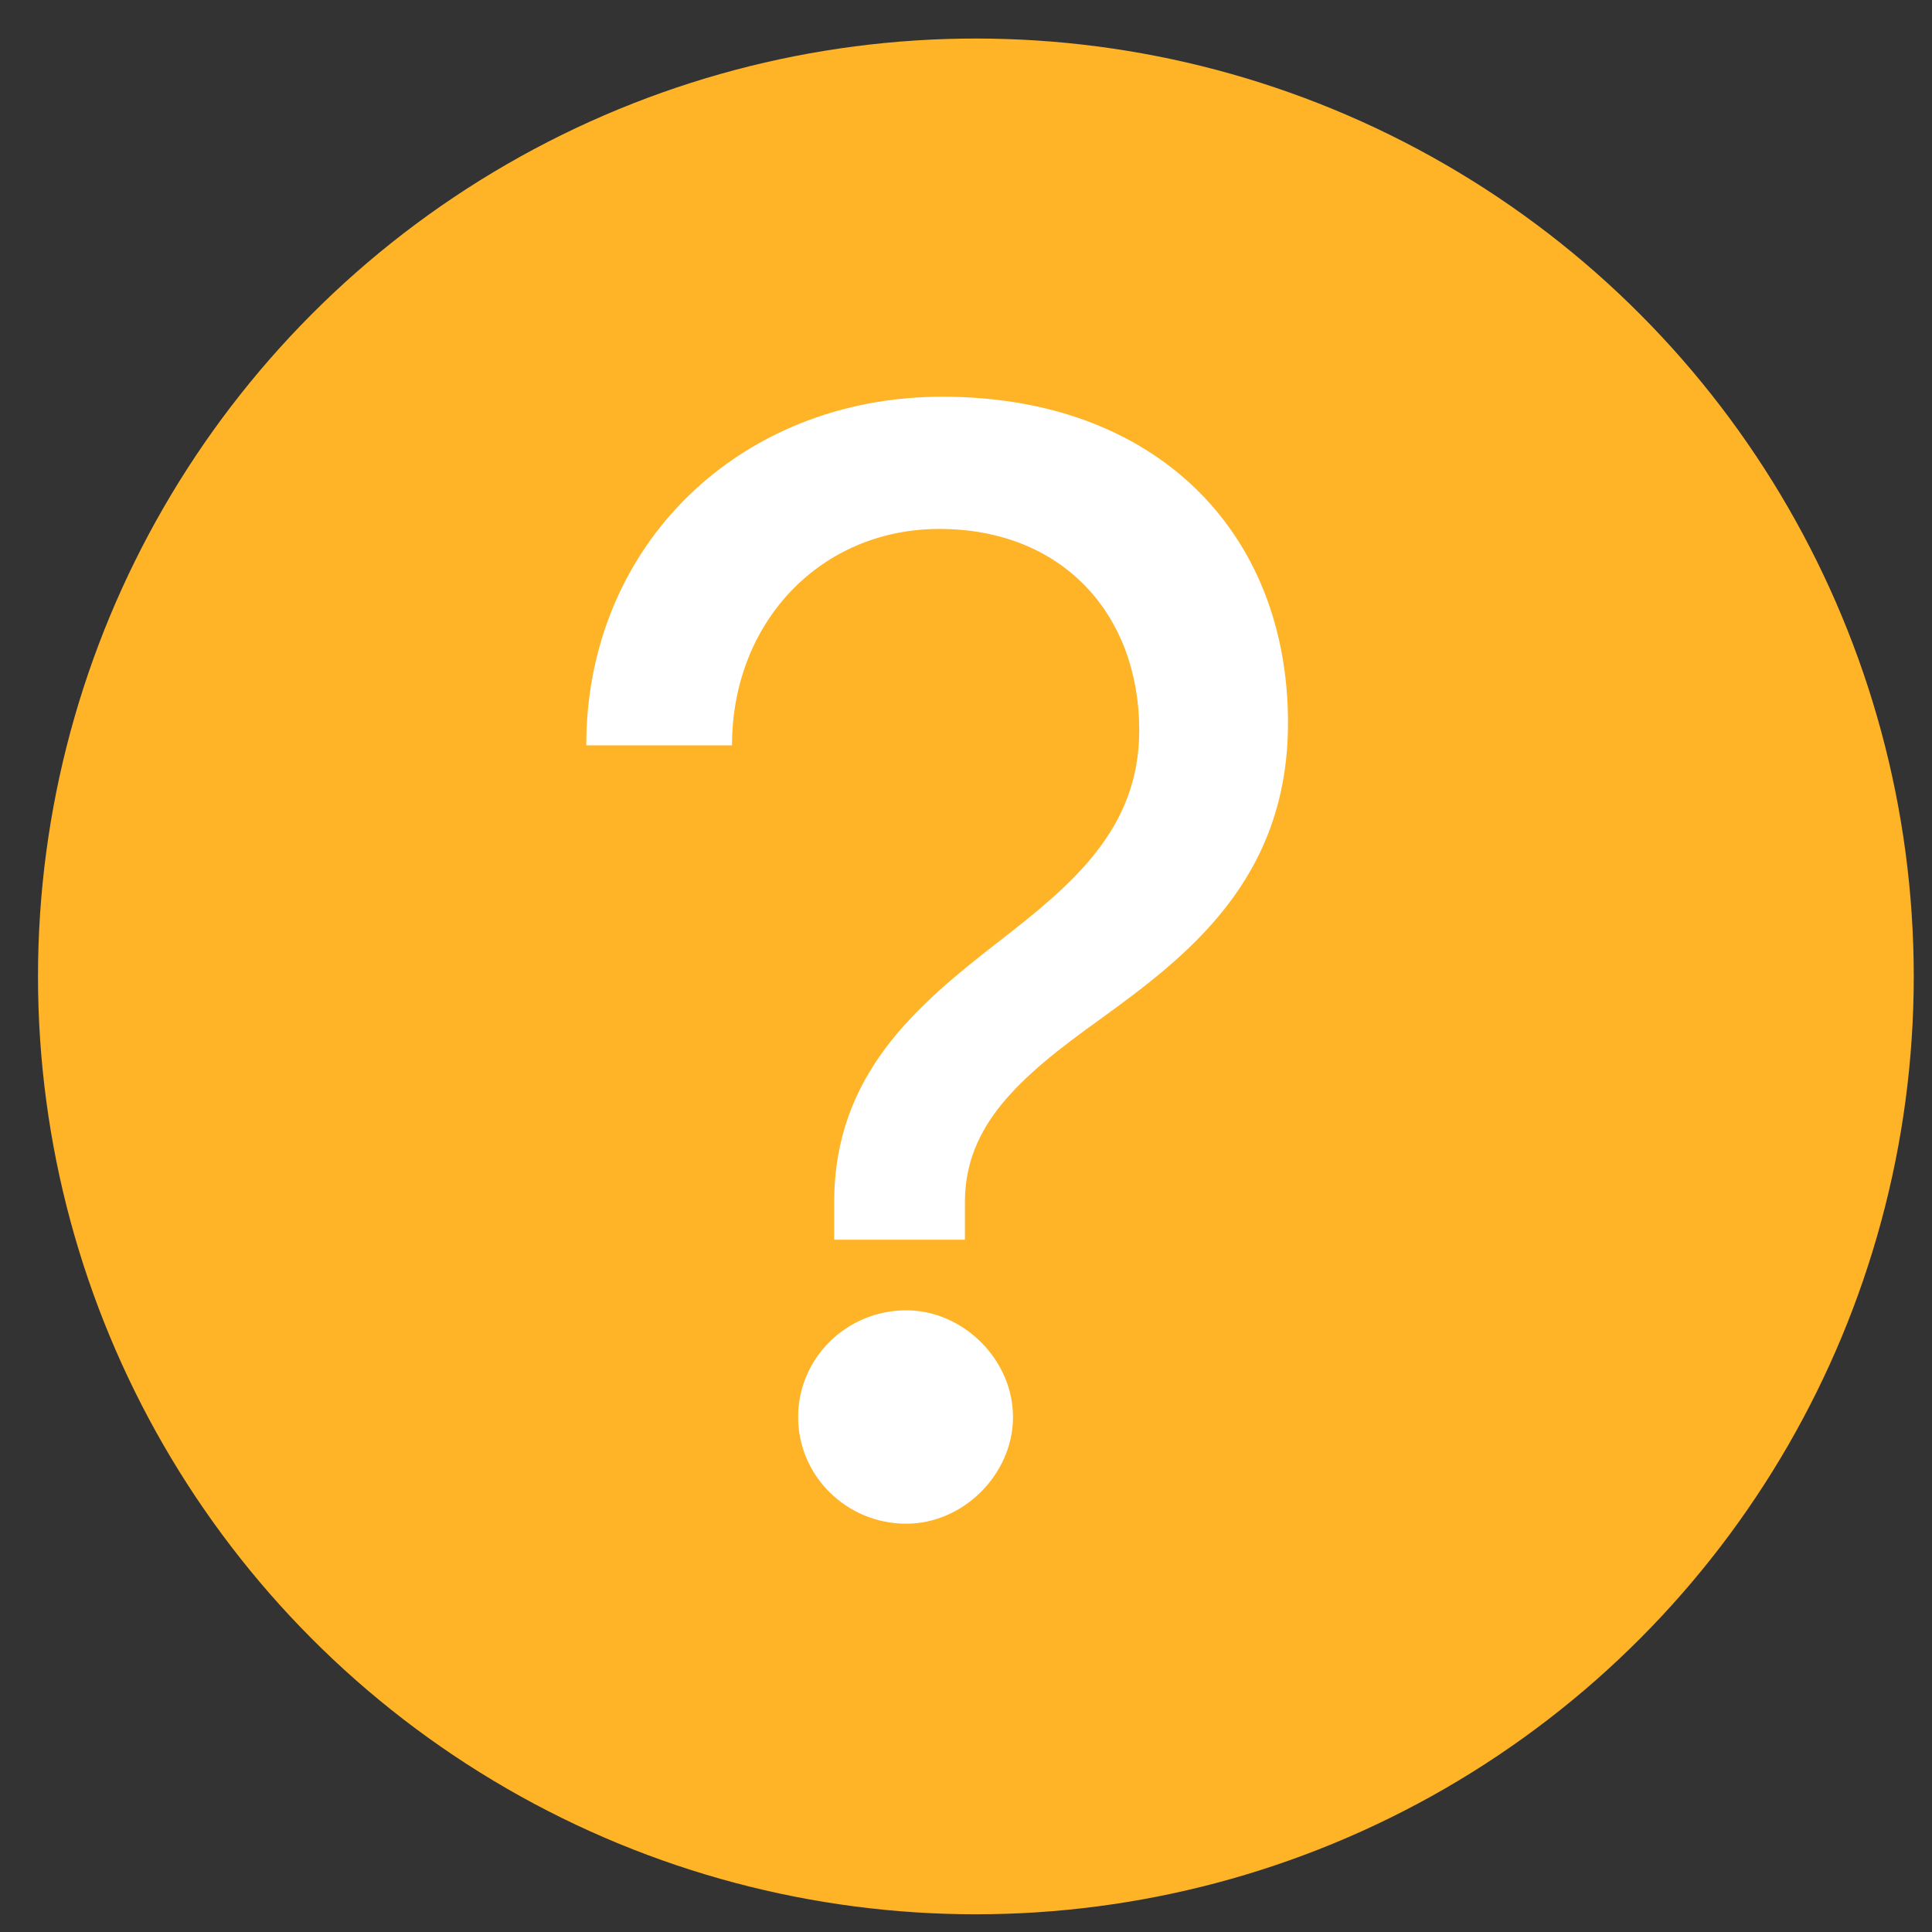
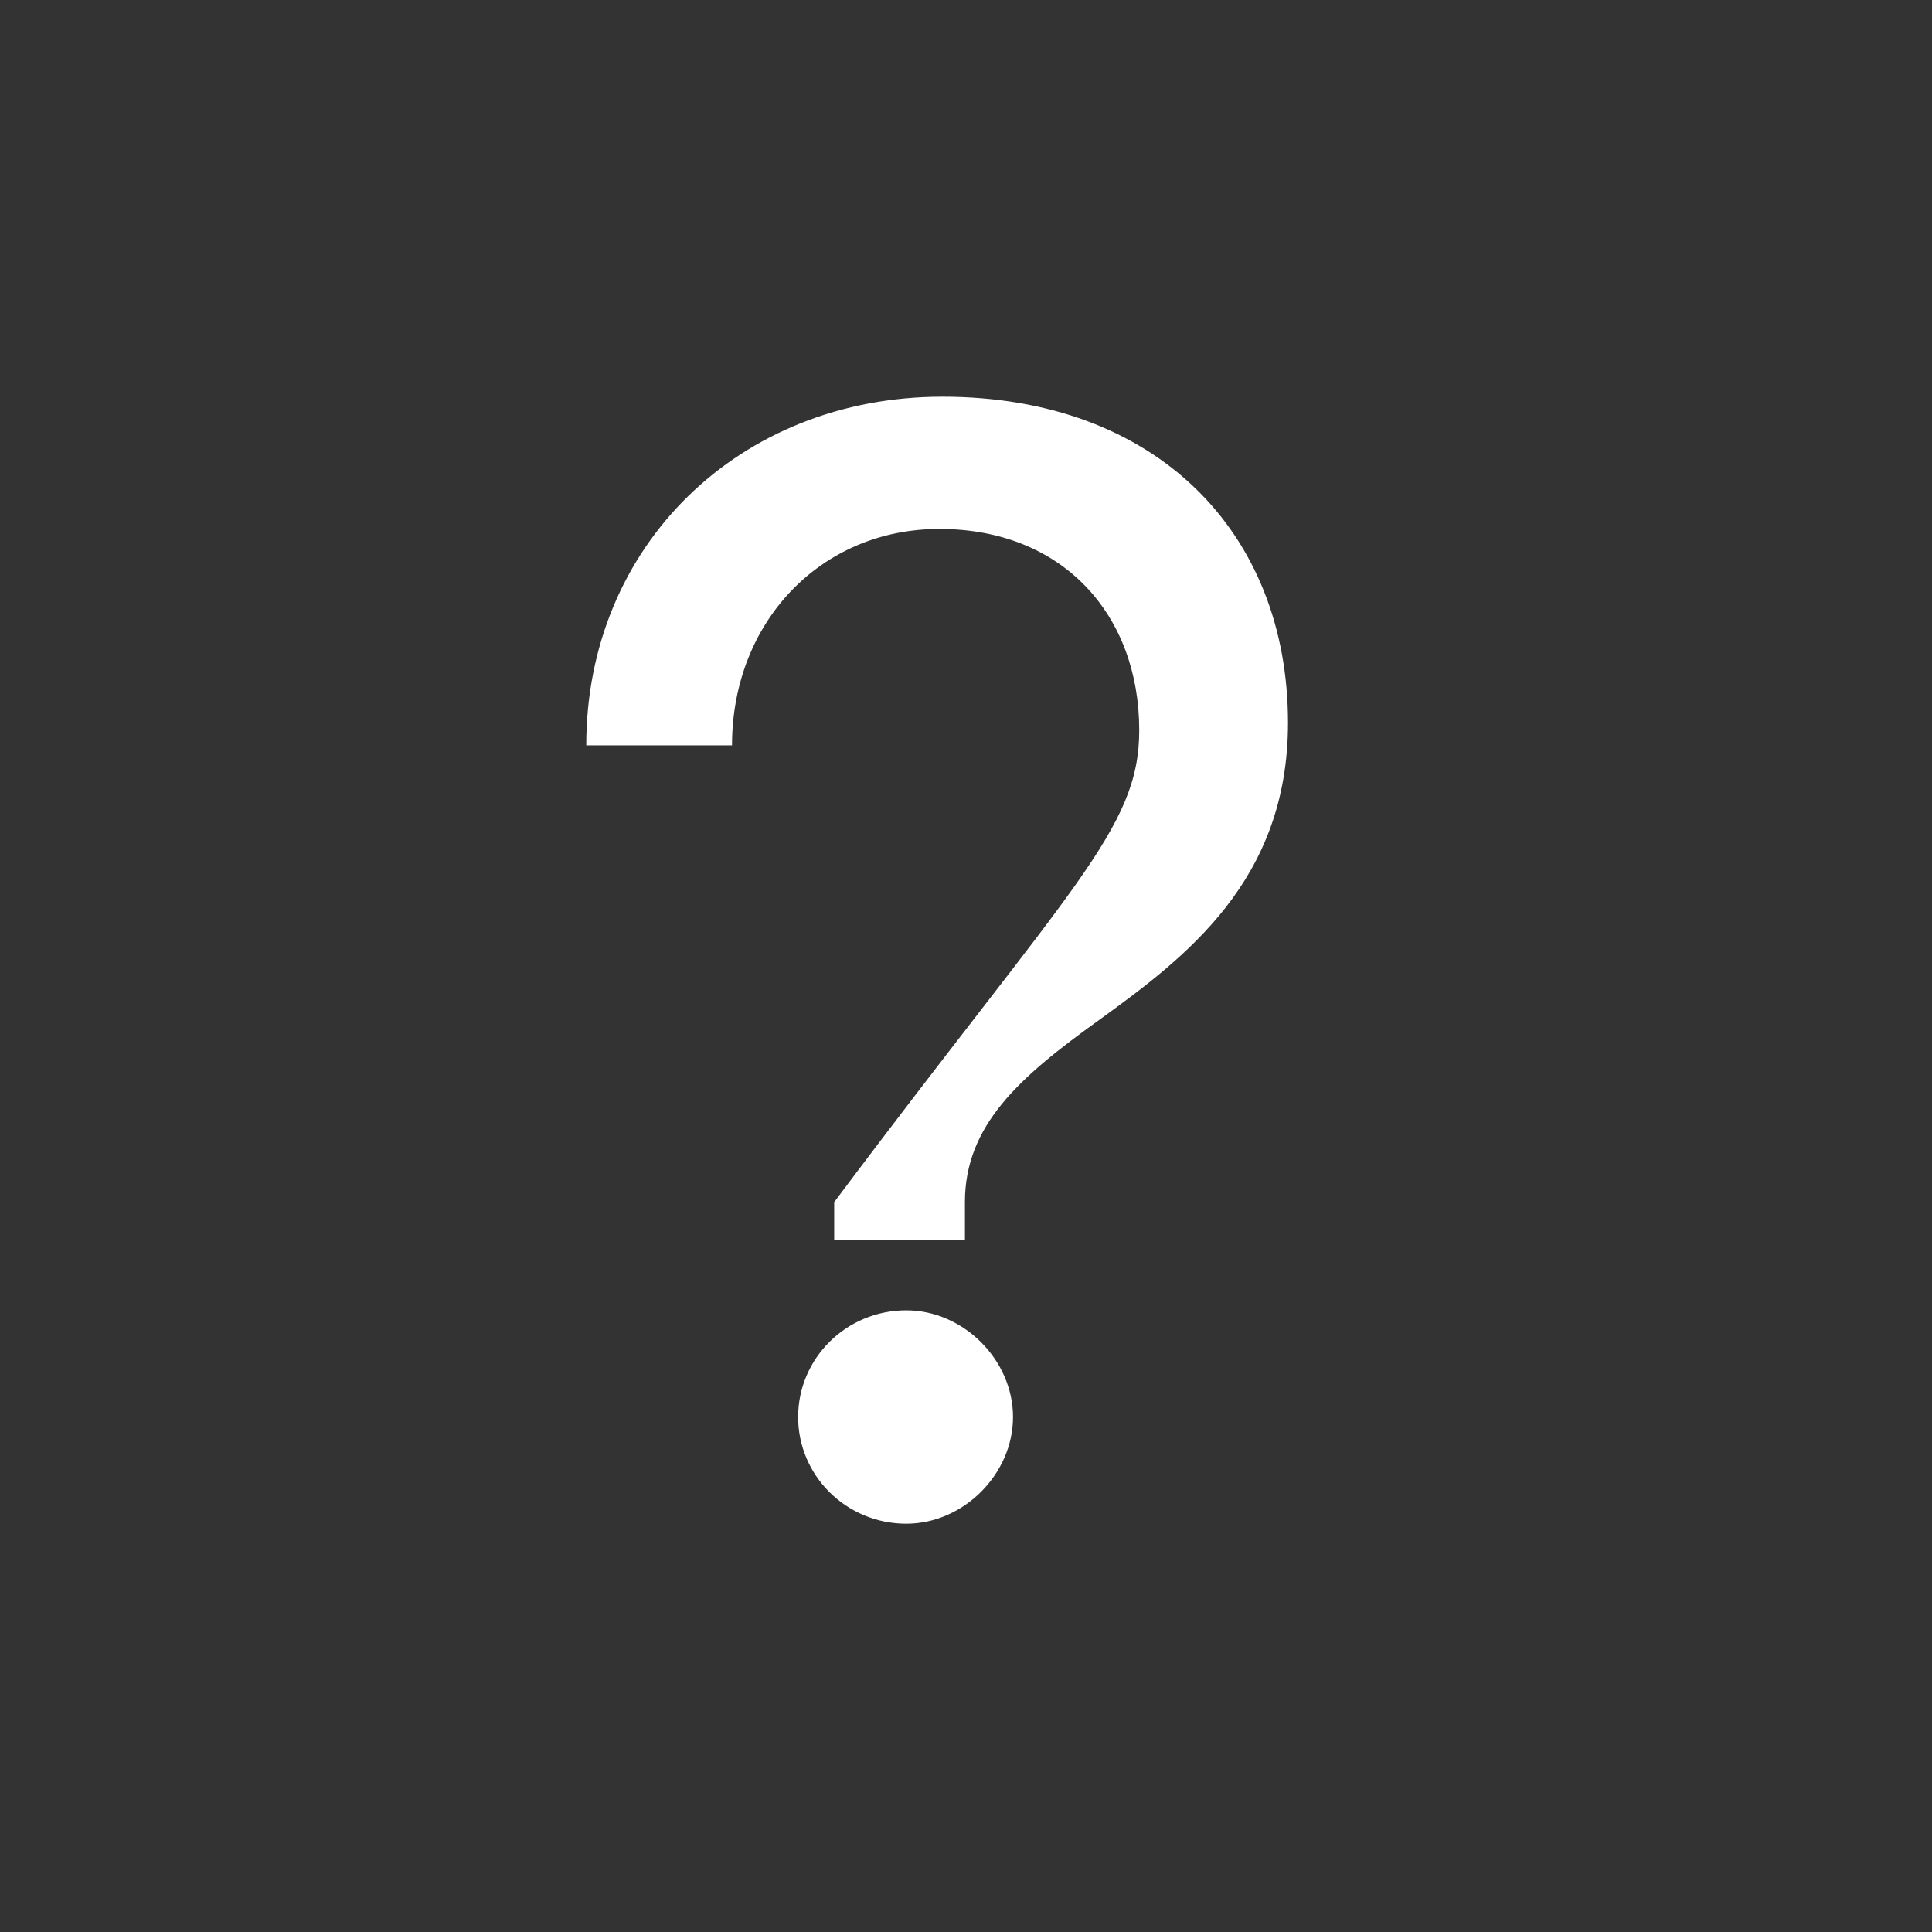
<svg xmlns="http://www.w3.org/2000/svg" width="18" height="18" viewBox="0 0 18 18" fill="none">
  <rect x="0" y="0" width="18" height="18" fill="#333333" stroke="none" />
-   <circle cx="9.092" cy="9.097" r="8.738" fill="#FFB327" />
-   <path d="M8.99 11.55H7.772V11.2C7.772 10.01 8.542 9.366 9.298 8.778C9.984 8.246 10.614 7.728 10.614 6.804C10.614 5.726 9.9 4.928 8.752 4.928C7.646 4.928 6.82 5.796 6.82 6.944H5.462C5.462 5.082 6.89 3.696 8.78 3.696C10.768 3.696 12 4.956 12 6.734C12 8.204 11.048 8.918 10.236 9.506C9.494 10.038 8.99 10.486 8.99 11.2V11.55ZM8.444 14.196C7.884 14.196 7.436 13.748 7.436 13.202C7.436 12.656 7.884 12.208 8.444 12.208C8.976 12.208 9.438 12.67 9.438 13.202C9.438 13.734 8.976 14.196 8.444 14.196Z" fill="white" />
+   <path d="M8.99 11.55H7.772V11.2C9.984 8.246 10.614 7.728 10.614 6.804C10.614 5.726 9.9 4.928 8.752 4.928C7.646 4.928 6.82 5.796 6.82 6.944H5.462C5.462 5.082 6.89 3.696 8.78 3.696C10.768 3.696 12 4.956 12 6.734C12 8.204 11.048 8.918 10.236 9.506C9.494 10.038 8.99 10.486 8.99 11.2V11.55ZM8.444 14.196C7.884 14.196 7.436 13.748 7.436 13.202C7.436 12.656 7.884 12.208 8.444 12.208C8.976 12.208 9.438 12.67 9.438 13.202C9.438 13.734 8.976 14.196 8.444 14.196Z" fill="white" />
</svg>